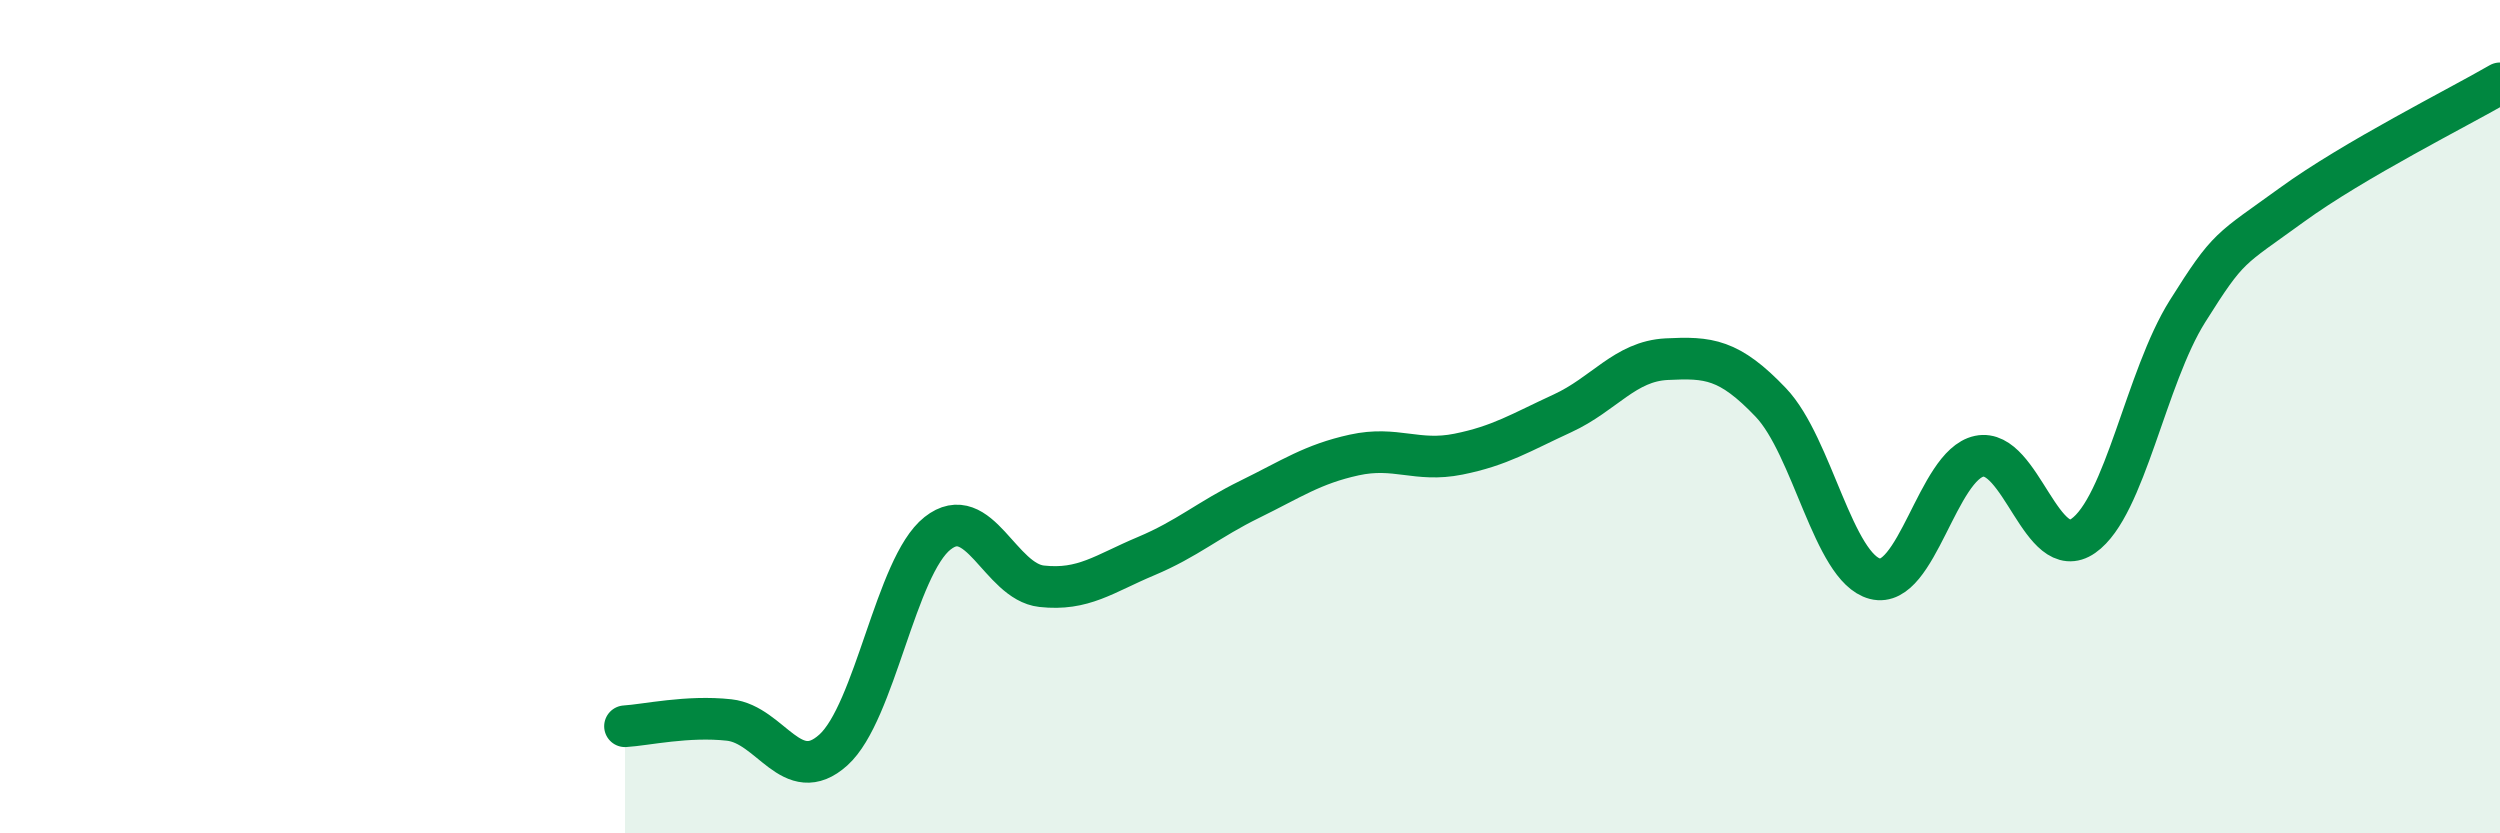
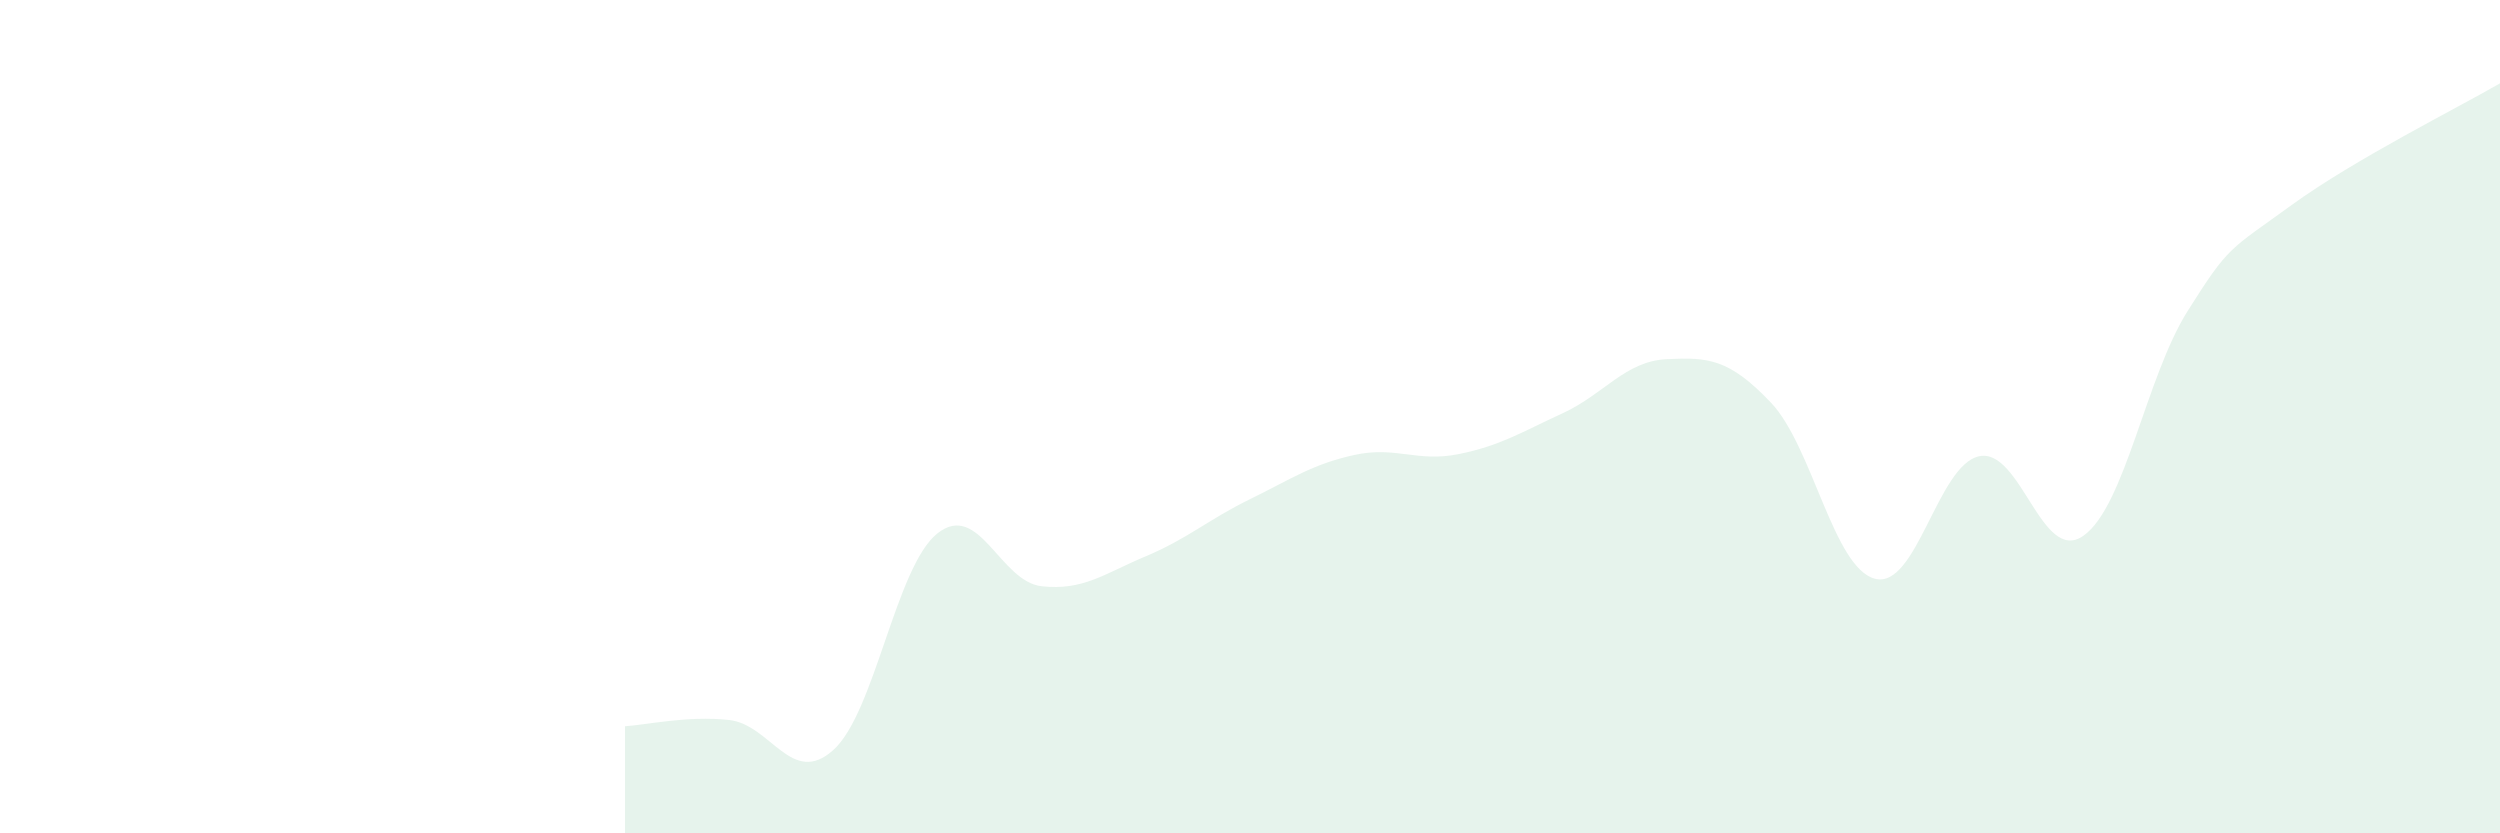
<svg xmlns="http://www.w3.org/2000/svg" width="60" height="20" viewBox="0 0 60 20">
  <path d="M 15,17.43 C 15.5,17.4 16.5,17.17 17.5,17.28 C 18.5,17.39 19,18.9 20,18 C 21,17.1 21.5,13.59 22.5,12.8 C 23.5,12.01 24,13.96 25,14.07 C 26,14.18 26.5,13.77 27.5,13.35 C 28.5,12.93 29,12.47 30,11.98 C 31,11.49 31.5,11.14 32.5,10.92 C 33.5,10.7 34,11.1 35,10.9 C 36,10.7 36.5,10.38 37.5,9.92 C 38.5,9.46 39,8.67 40,8.62 C 41,8.57 41.5,8.61 42.5,9.66 C 43.5,10.71 44,13.63 45,13.89 C 46,14.15 46.5,11.16 47.5,10.95 C 48.5,10.74 49,13.56 50,12.86 C 51,12.16 51.5,9.06 52.5,7.47 C 53.5,5.88 53.5,6.01 55,4.92 C 56.5,3.83 59,2.58 60,2L60 20L15 20Z" fill="#008740" opacity="0.1" stroke-linecap="round" stroke-linejoin="round" />
-   <path d="M 15,17.43 C 15.5,17.4 16.5,17.17 17.5,17.28 C 18.5,17.39 19,18.9 20,18 C 21,17.1 21.5,13.59 22.5,12.8 C 23.5,12.01 24,13.96 25,14.07 C 26,14.18 26.5,13.77 27.5,13.35 C 28.5,12.93 29,12.47 30,11.98 C 31,11.49 31.5,11.14 32.5,10.92 C 33.5,10.7 34,11.1 35,10.9 C 36,10.7 36.5,10.38 37.5,9.92 C 38.5,9.46 39,8.67 40,8.62 C 41,8.57 41.5,8.61 42.5,9.66 C 43.5,10.71 44,13.63 45,13.89 C 46,14.15 46.5,11.16 47.5,10.95 C 48.5,10.74 49,13.56 50,12.86 C 51,12.16 51.5,9.06 52.5,7.47 C 53.5,5.88 53.5,6.01 55,4.92 C 56.5,3.83 59,2.58 60,2" stroke="#008740" stroke-width="1" fill="none" stroke-linecap="round" stroke-linejoin="round" />
</svg>